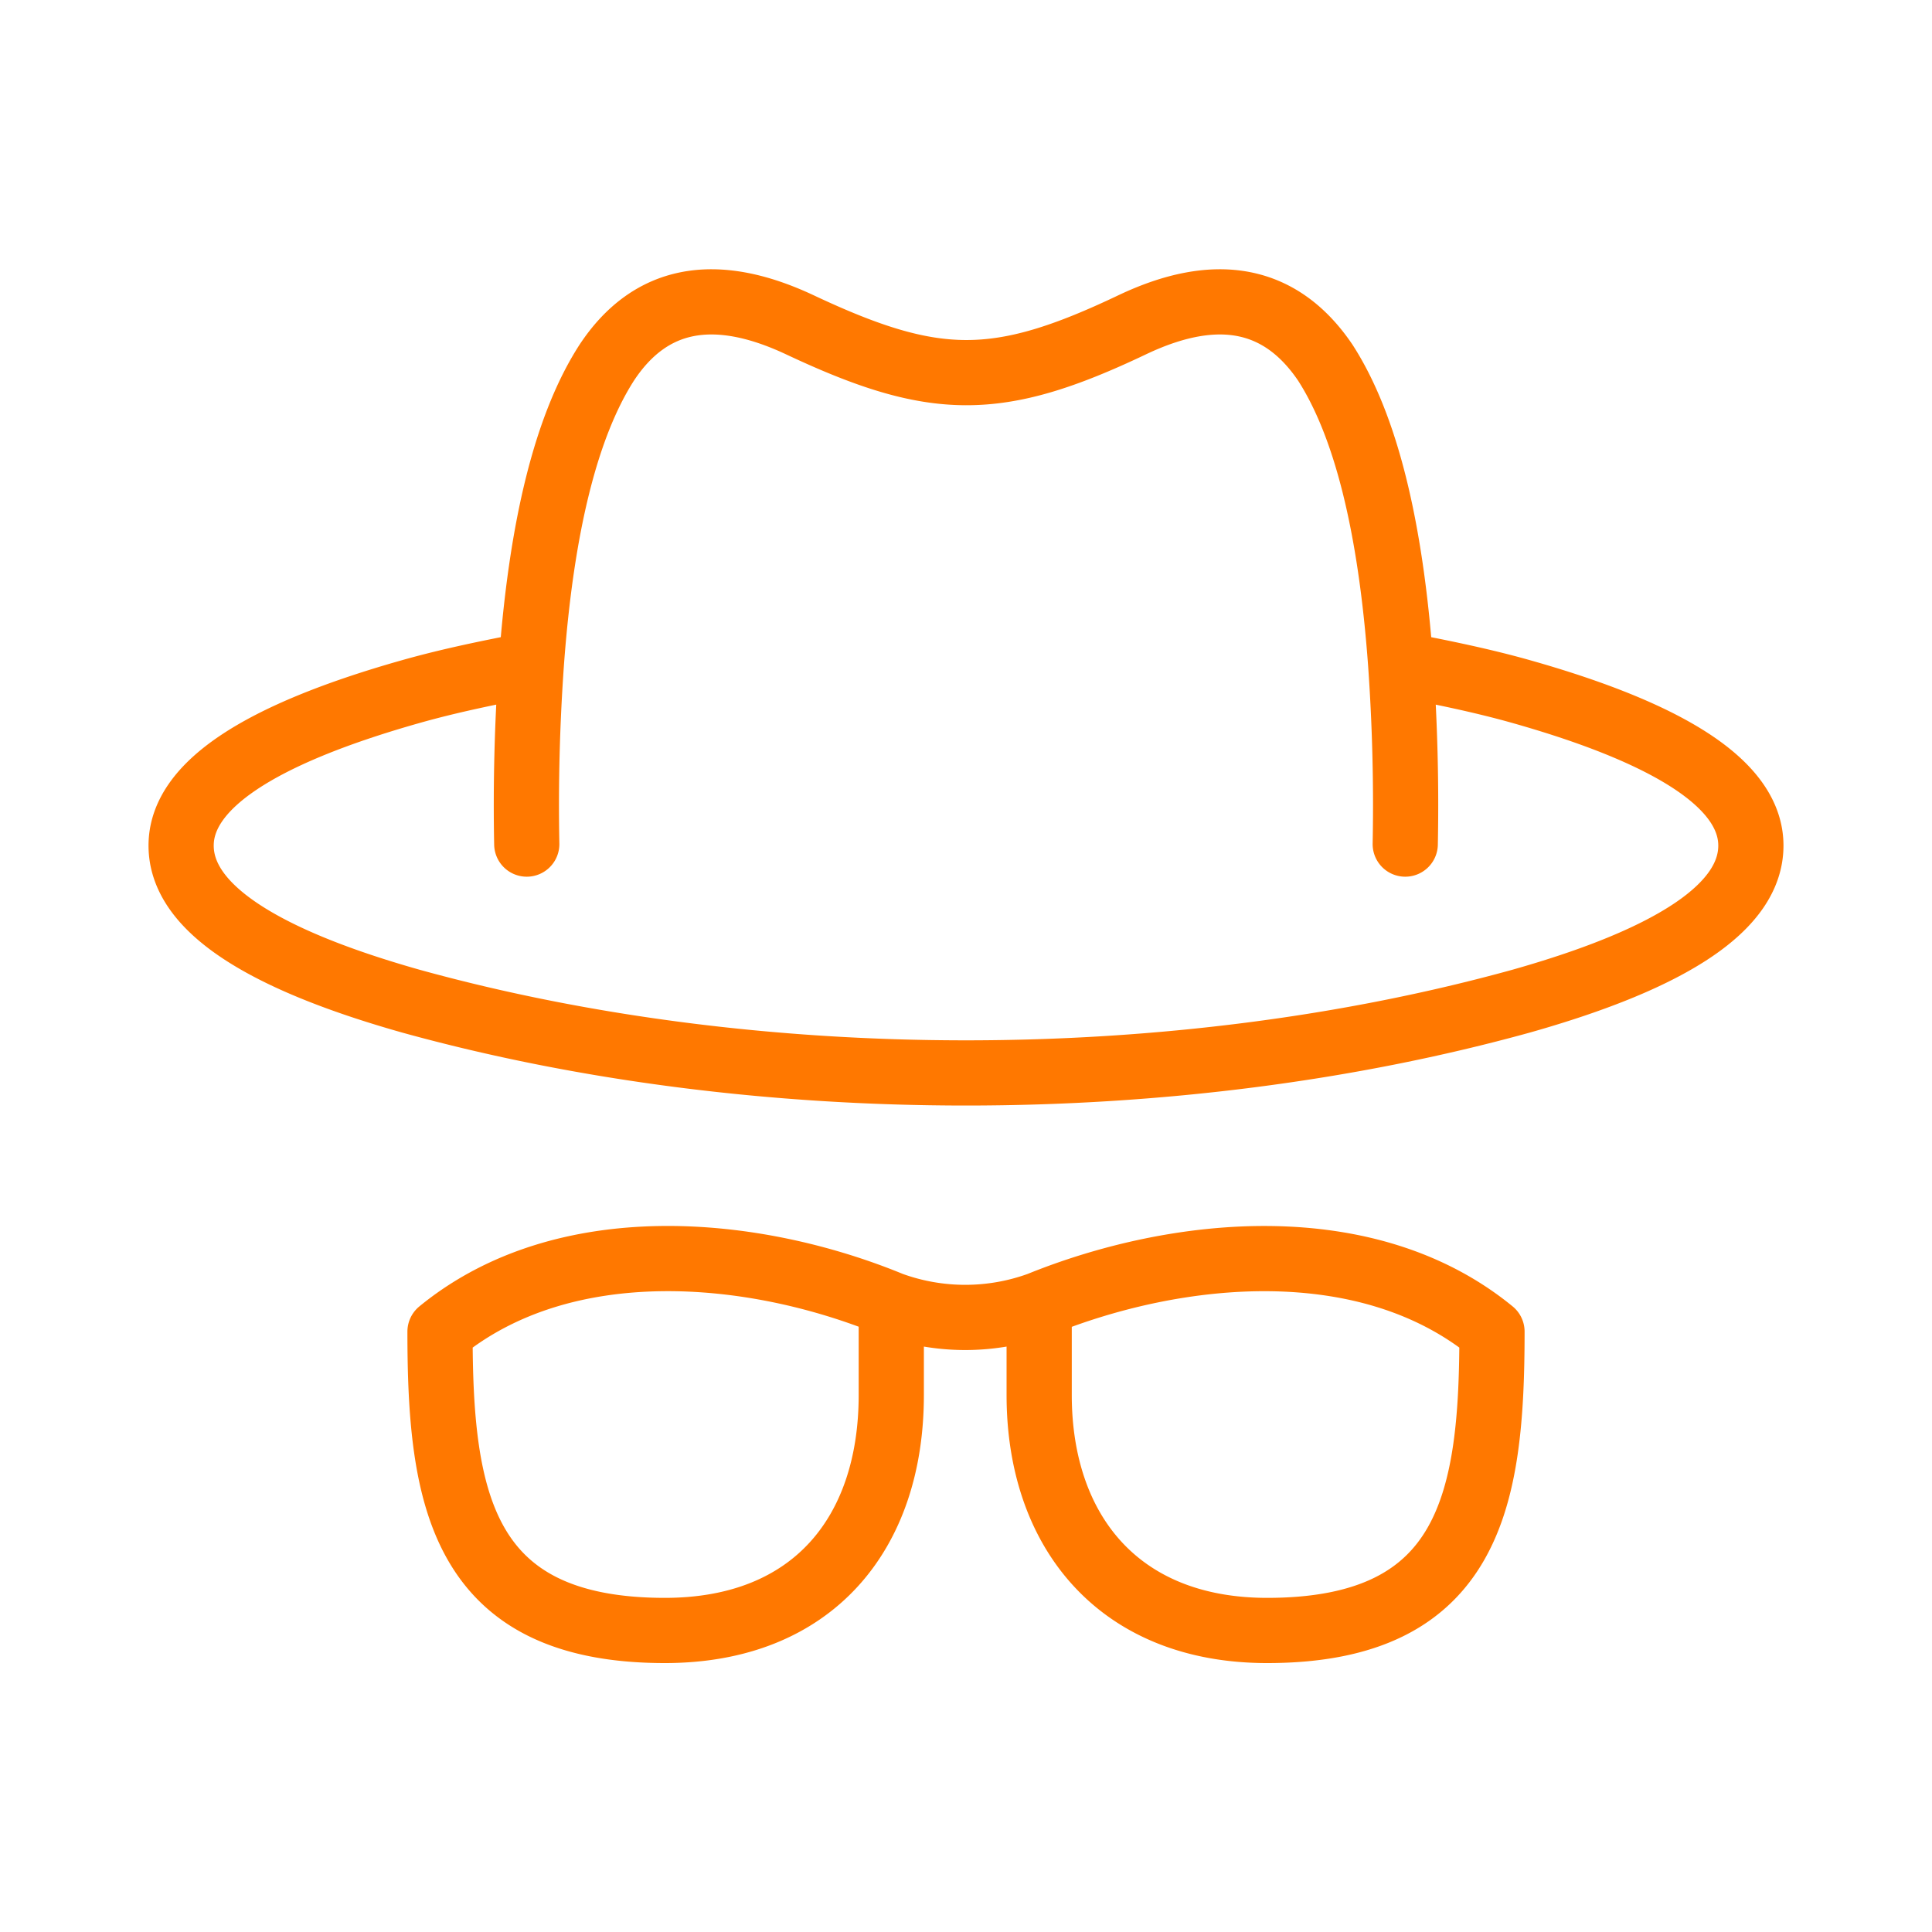
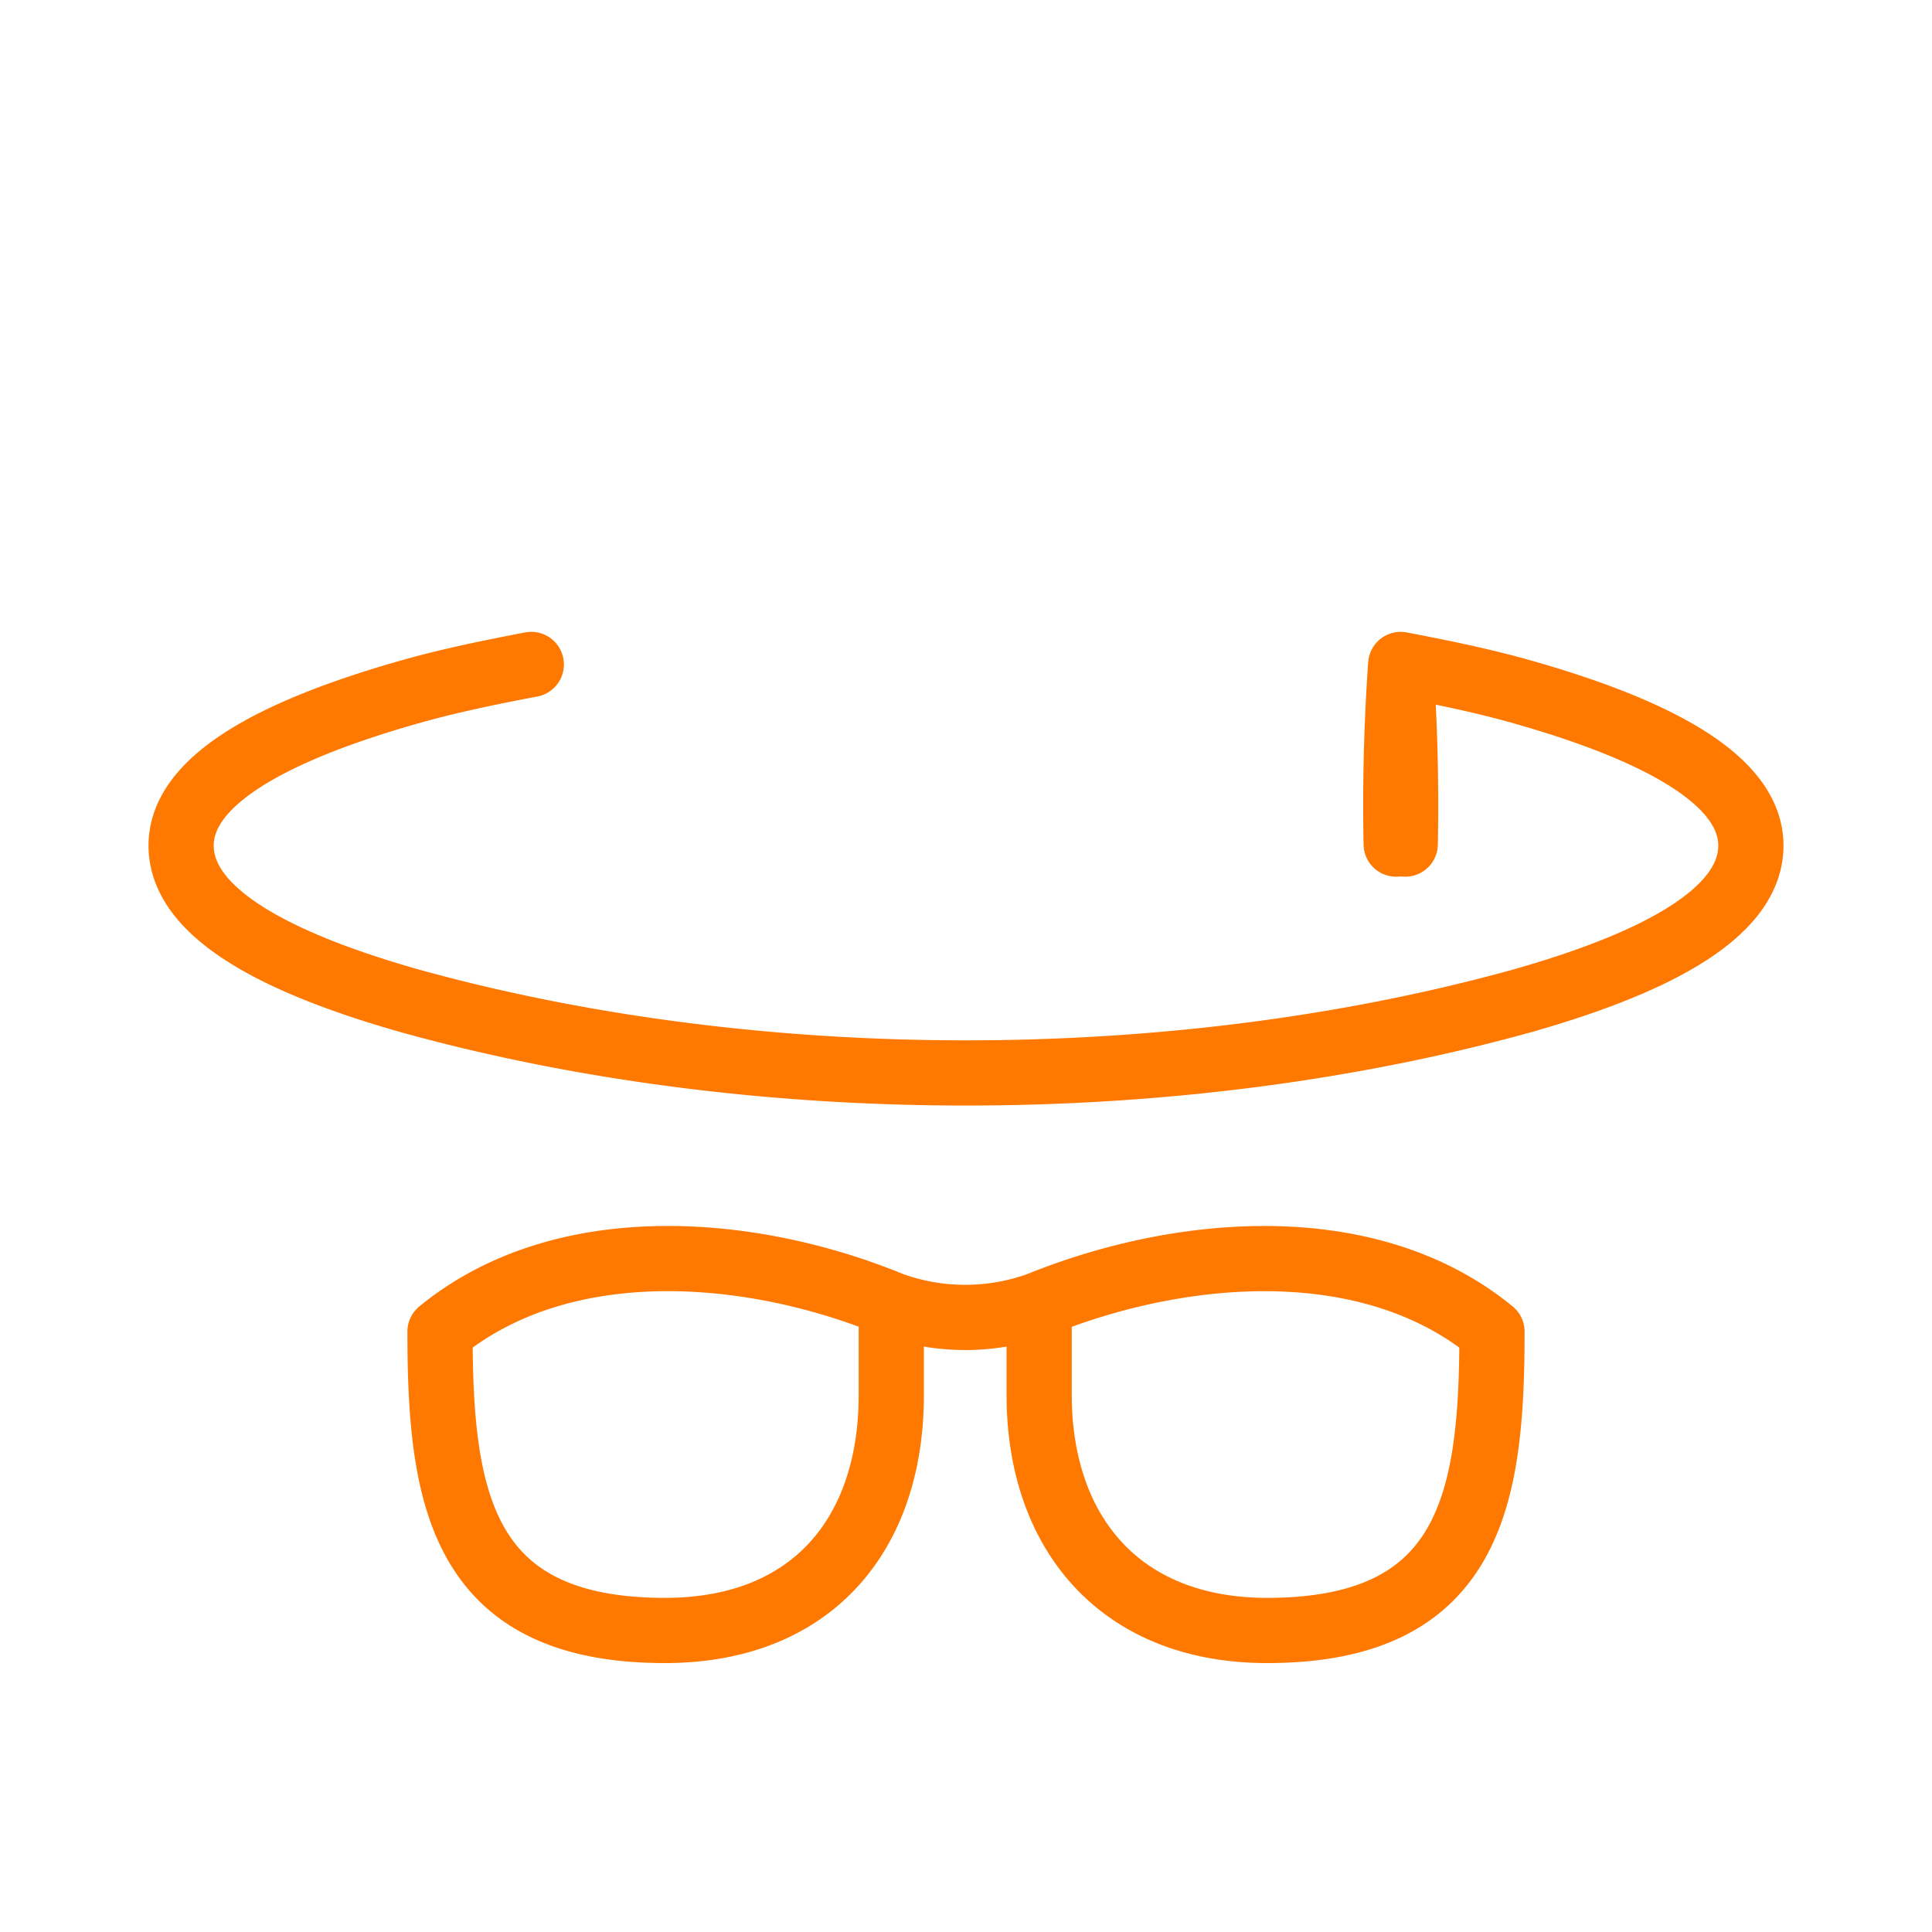
<svg xmlns="http://www.w3.org/2000/svg" width="40" height="40" fill="none">
-   <path d="M18.453 27.007v1.875c0 2.867-1.626 4.875-4.687 4.875-4.23 0-4.656-2.749-4.656-6.187 2.56-2.096 6.468-1.747 9.343-.563zm0 0a4.492 4.492 0 003.062 0m0 0v1.875c0 2.828 1.653 4.875 4.72 4.875 4.23 0 4.655-2.749 4.655-6.187-2.57-2.107-6.486-1.735-9.375-.563zM29 13.757c.875.167 1.712.34 2.5.563 3.167.896 4.75 1.959 4.75 3.187 0 1.25-1.583 2.323-4.75 3.219-7.175 1.984-15.825 1.984-23 0-3.167-.896-4.75-1.969-4.75-3.219 0-1.229 1.583-2.291 4.75-3.187.798-.226 1.624-.396 2.5-.563m18 0a41.53 41.53 0 01.094 3.719M29 13.757c-.208-2.875-.729-4.958-1.562-6.25-.917-1.354-2.25-1.614-4-.781-2.787 1.326-4.088 1.311-6.875 0-1.771-.833-3.105-.573-4 .781-.833 1.292-1.355 3.375-1.563 6.25m0 0a41.63 41.63 0 00-.094 3.719" stroke="#FF7800" stroke-width="1.35" stroke-linecap="round" stroke-linejoin="round" />
+   <path d="M18.453 27.007v1.875c0 2.867-1.626 4.875-4.687 4.875-4.23 0-4.656-2.749-4.656-6.187 2.56-2.096 6.468-1.747 9.343-.563zm0 0a4.492 4.492 0 003.062 0m0 0v1.875c0 2.828 1.653 4.875 4.72 4.875 4.23 0 4.655-2.749 4.655-6.187-2.57-2.107-6.486-1.735-9.375-.563zM29 13.757c.875.167 1.712.34 2.5.563 3.167.896 4.75 1.959 4.75 3.187 0 1.25-1.583 2.323-4.75 3.219-7.175 1.984-15.825 1.984-23 0-3.167-.896-4.75-1.969-4.75-3.219 0-1.229 1.583-2.291 4.75-3.187.798-.226 1.624-.396 2.5-.563m18 0a41.53 41.53 0 01.094 3.719M29 13.757m0 0a41.63 41.63 0 00-.094 3.719" stroke="#FF7800" stroke-width="1.35" stroke-linecap="round" stroke-linejoin="round" />
</svg>